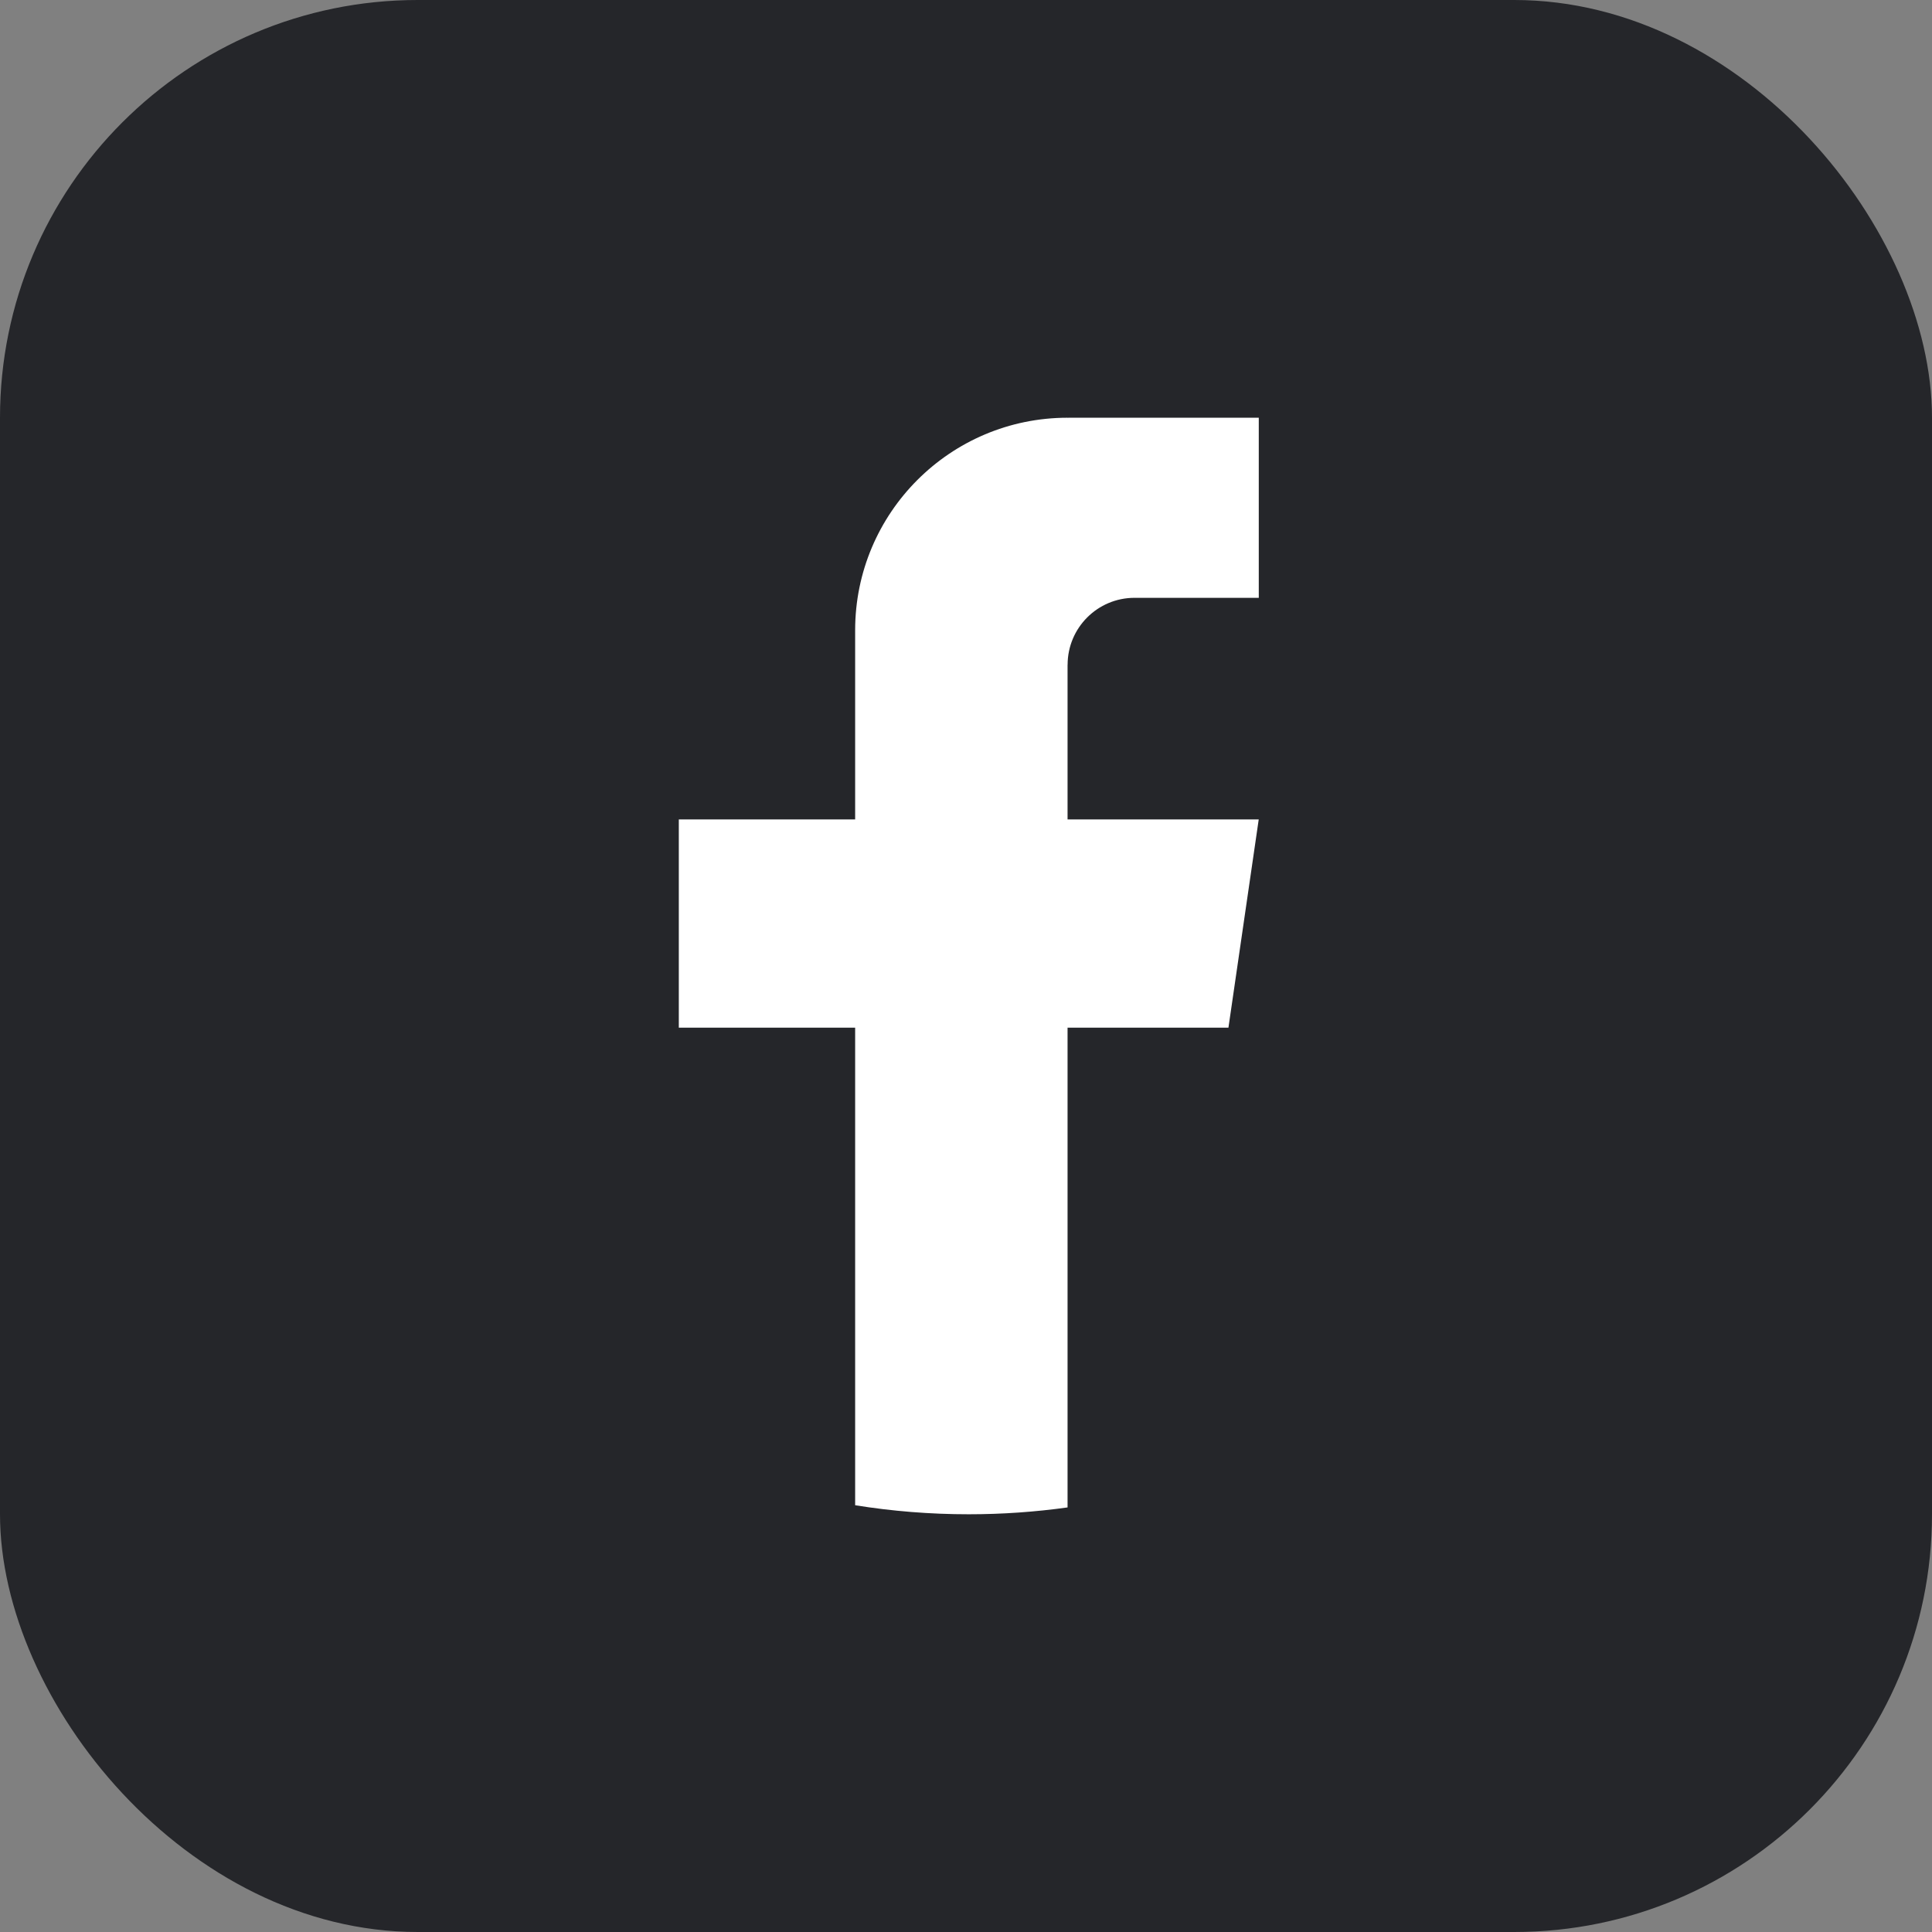
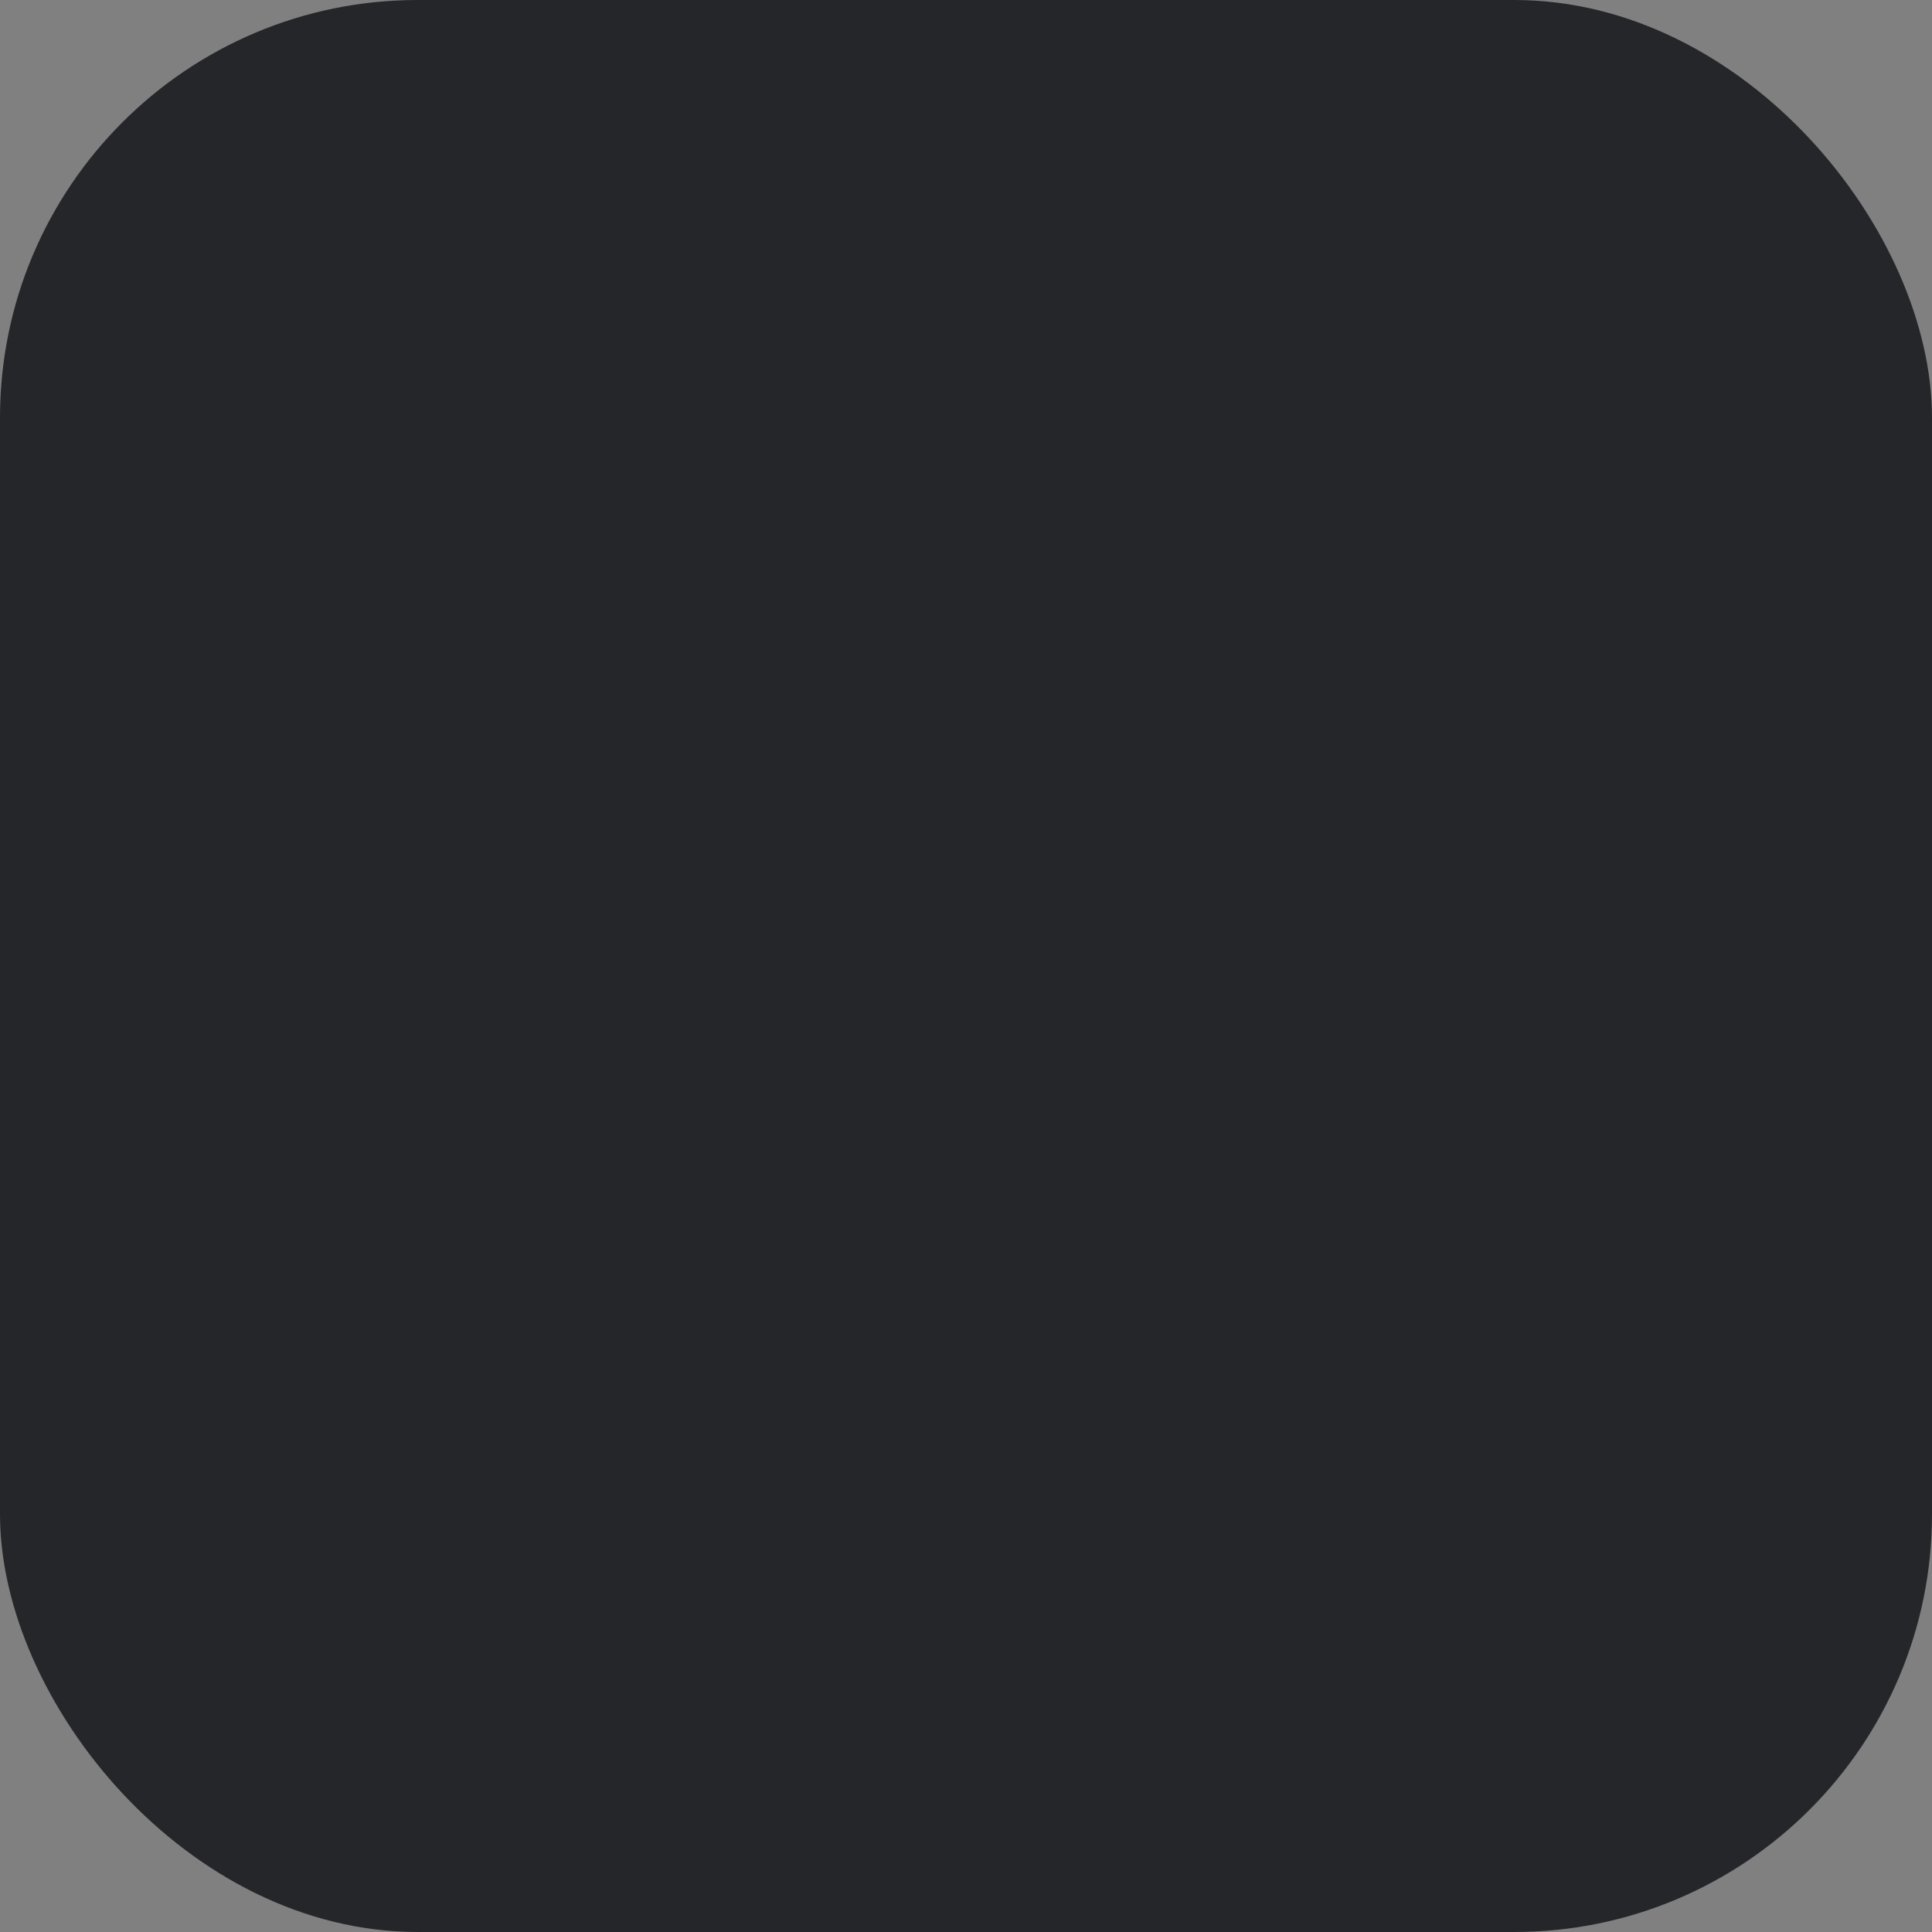
<svg xmlns="http://www.w3.org/2000/svg" width="37" height="37" viewBox="0 0 37 37" fill="none">
  <rect x="0" y="0" width="37" height="37" fill="#808080" stroke="none" />
  <rect width="37" height="37" rx="8" fill="#25262A" />
-   <path d="M20.445 12.732V15.693H24.106L23.526 19.681H20.445V28.869C19.827 28.955 19.195 29 18.553 29C17.812 29 17.085 28.941 16.377 28.827V19.681H13V15.693H16.377V12.07C16.377 9.823 18.198 8 20.446 8V8.002C20.452 8.002 20.458 8 20.465 8H24.107V11.449H21.727C21.02 11.449 20.446 12.023 20.446 12.731L20.445 12.732Z" fill="white" />
</svg>